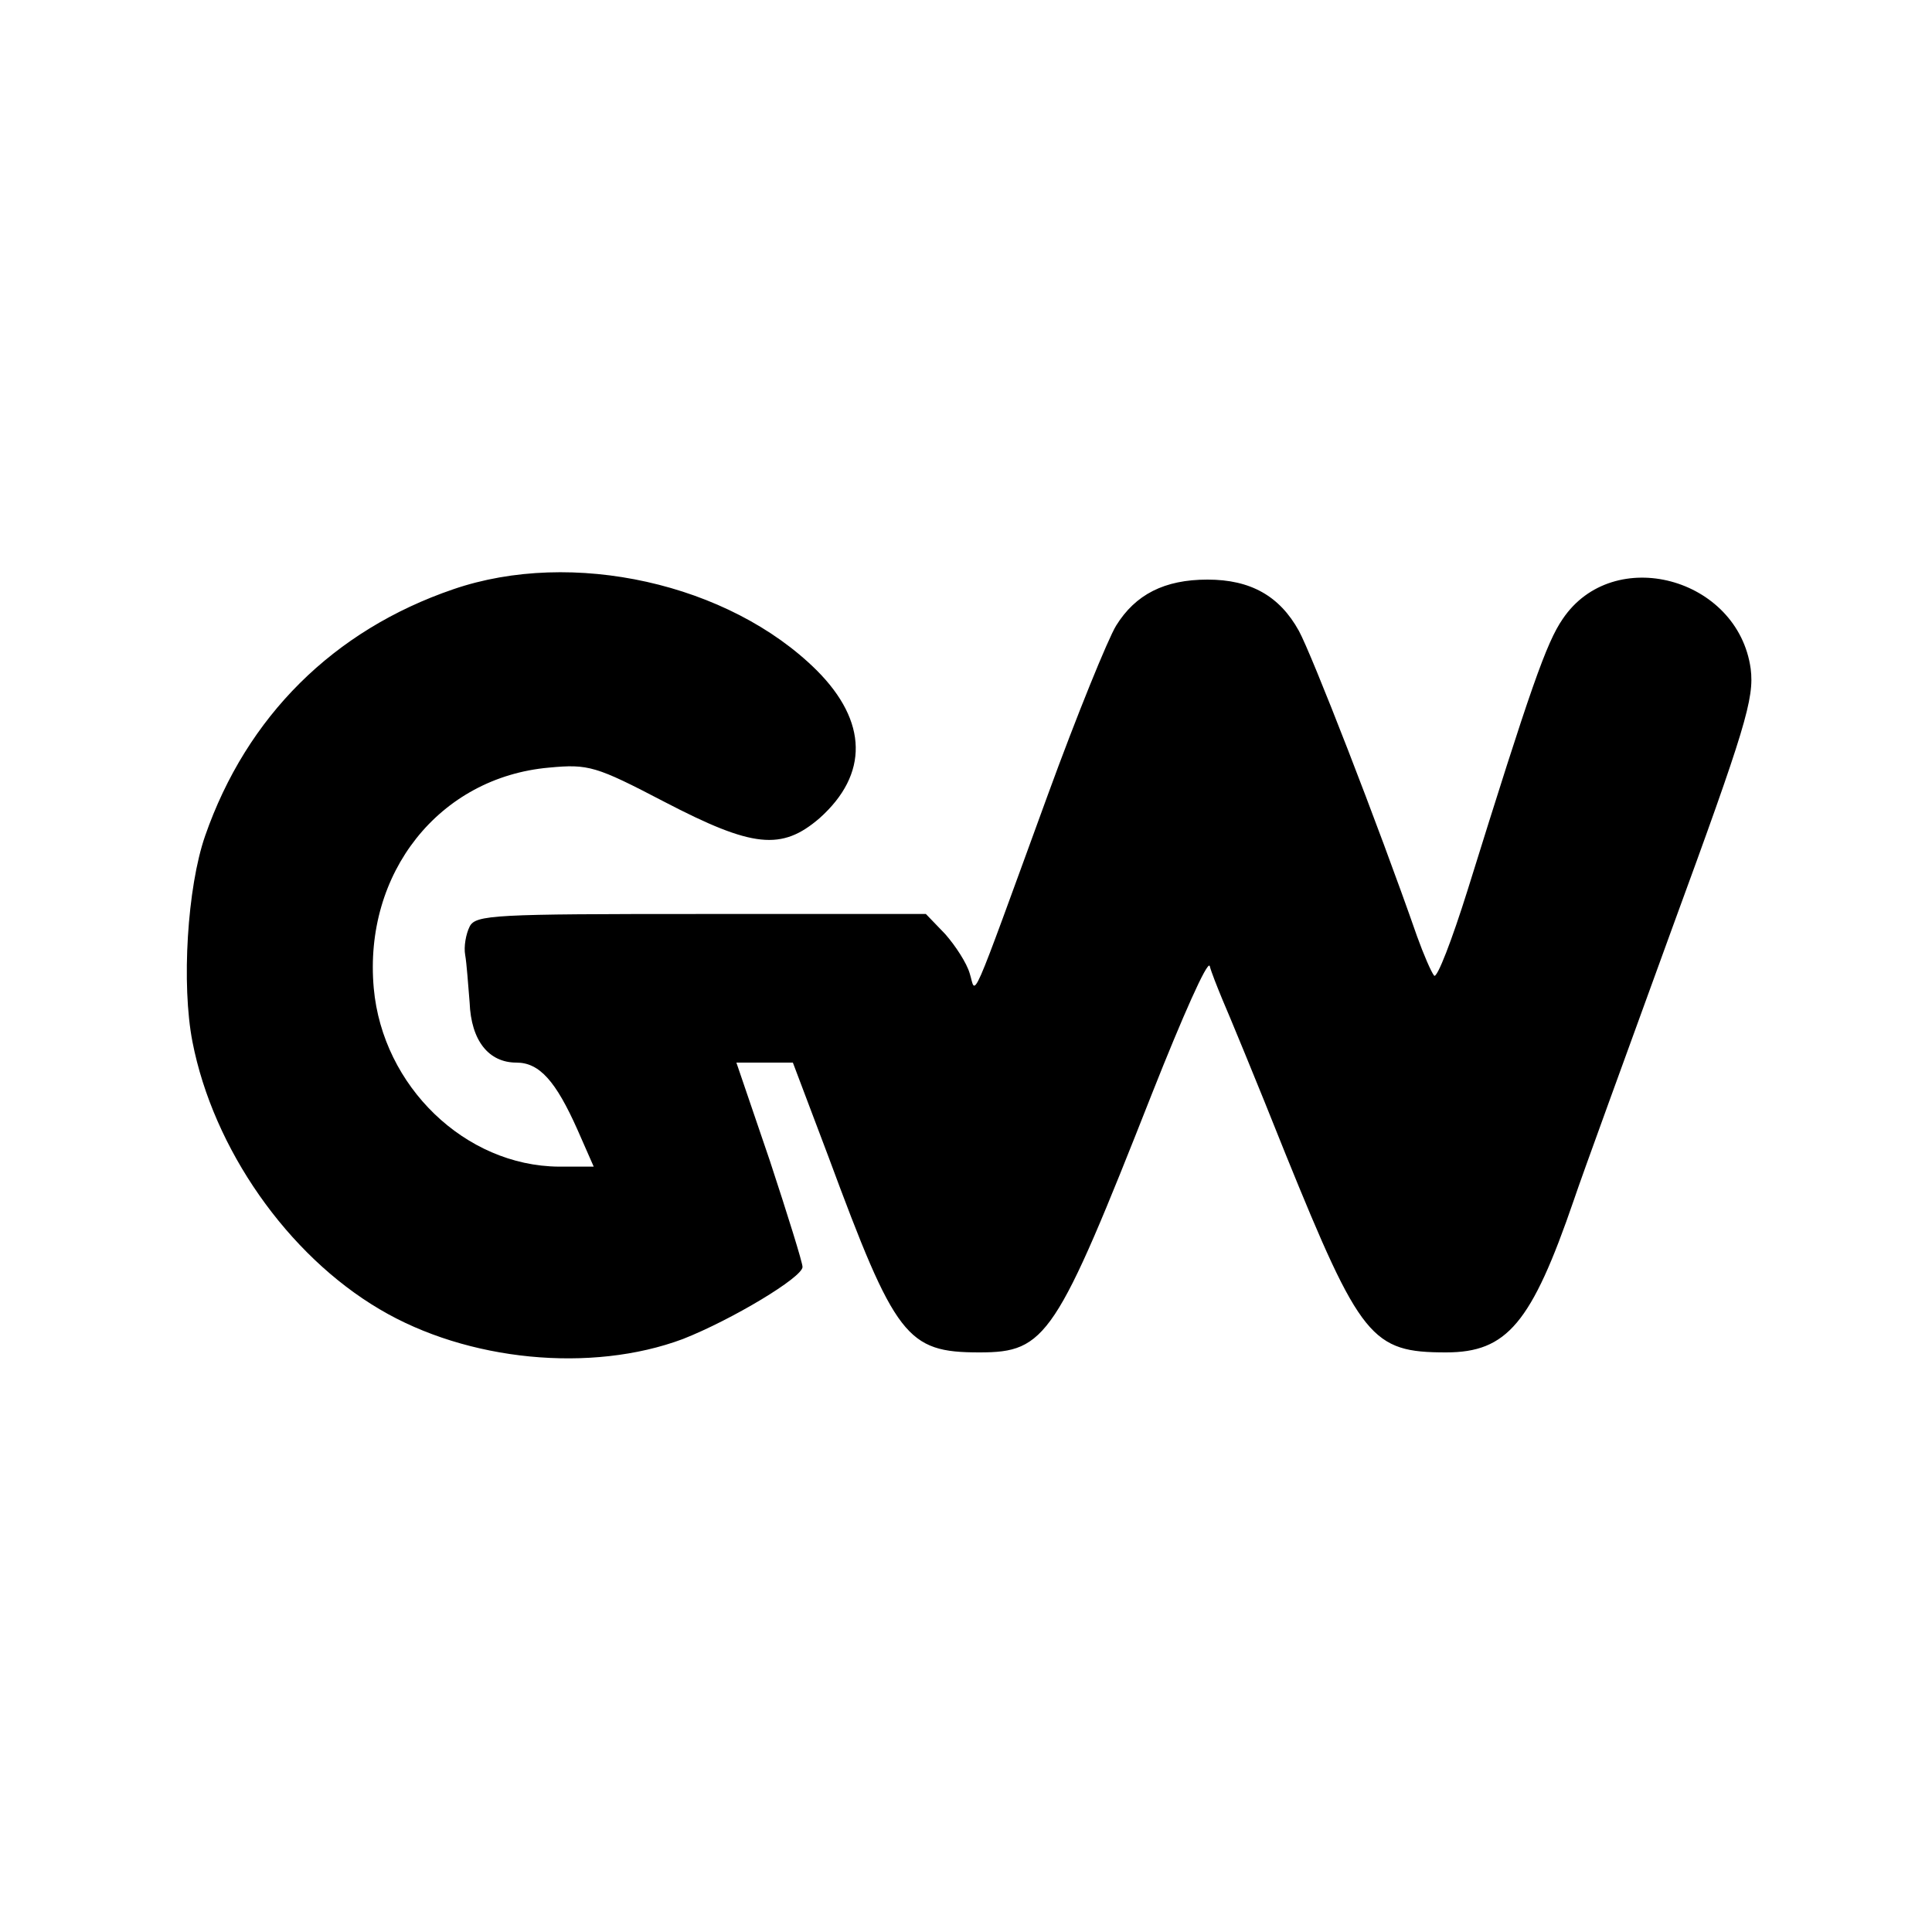
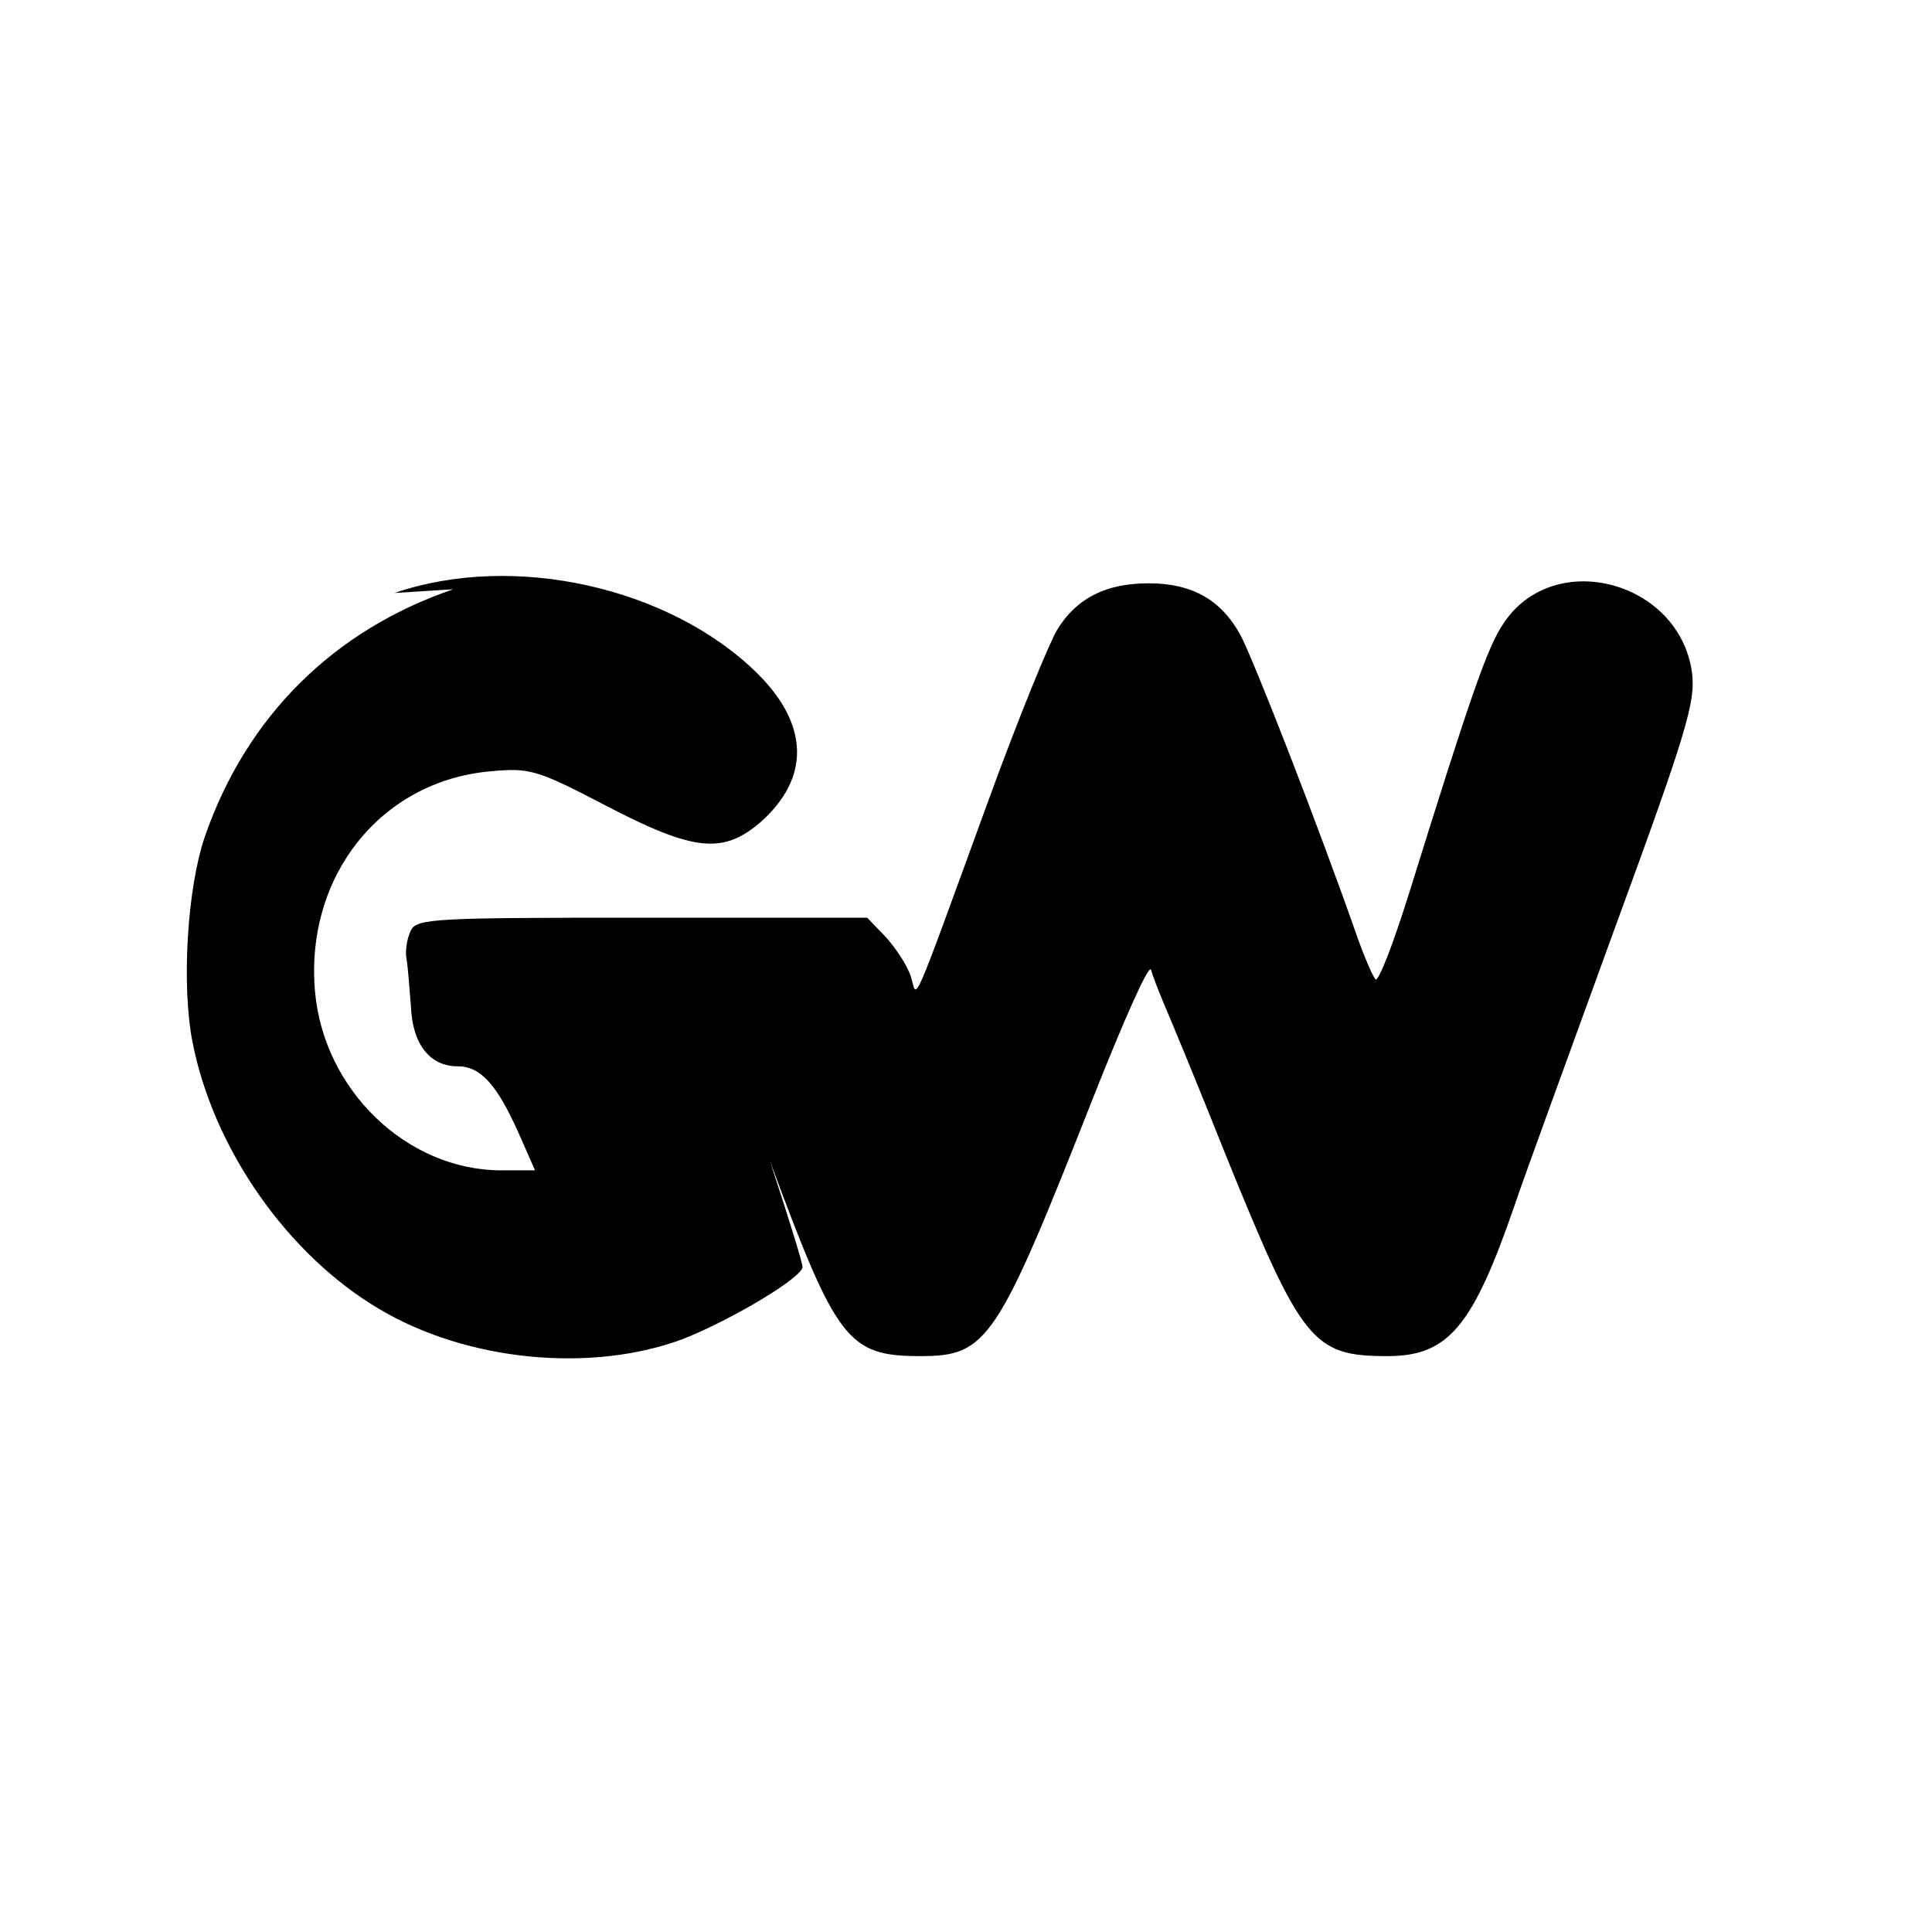
<svg xmlns="http://www.w3.org/2000/svg" version="1.0" width="260pt" height="260pt" viewBox="0 0 260 260" preserveAspectRatio="xMidYMid meet">
  <g transform="translate(0,260) scale(0.1,-0.1)" fill="#000000" stroke="none">
-     <path d="M610 1807 c-161 -55 -278 -171 -334 -332 -24 -69 -32 -200 -17 -277 28 -144 128 -287 252 -360 118 -70 285 -86 408 -40 66 26 161 83 161 97 0 6 -20 70 -44 143 l-45 132 38 0 38 0 48 -127 c90 -243 105 -263 203 -263 90 0 103 20 233 350 40 101 74 178 77 170 2 -8 10 -28 17 -45 7 -16 46 -110 85 -208 101 -249 116 -267 216 -267 82 0 115 39 172 205 11 33 71 197 132 365 99 270 111 310 106 350 -17 123 -185 168 -253 67 -22 -32 -43 -92 -128 -365 -21 -67 -41 -119 -45 -115 -4 5 -14 28 -23 53 -53 152 -142 380 -159 411 -26 47 -65 69 -123 69 -58 0 -97 -20 -123 -62 -11 -18 -53 -121 -92 -228 -108 -296 -96 -268 -105 -240 -4 14 -19 37 -33 53 l-26 27 -303 0 c-278 0 -303 -1 -311 -17 -5 -10 -8 -27 -6 -38 2 -11 4 -40 6 -64 2 -52 26 -81 63 -81 31 0 53 -25 82 -90 l22 -50 -47 0 c-126 1 -237 108 -249 240 -14 155 88 284 236 297 53 5 63 2 155 -46 119 -62 158 -66 209 -22 66 59 65 130 -4 199 -118 117 -329 164 -489 109z" />
+     <path d="M610 1807 c-161 -55 -278 -171 -334 -332 -24 -69 -32 -200 -17 -277 28 -144 128 -287 252 -360 118 -70 285 -86 408 -40 66 26 161 83 161 97 0 6 -20 70 -44 143 c90 -243 105 -263 203 -263 90 0 103 20 233 350 40 101 74 178 77 170 2 -8 10 -28 17 -45 7 -16 46 -110 85 -208 101 -249 116 -267 216 -267 82 0 115 39 172 205 11 33 71 197 132 365 99 270 111 310 106 350 -17 123 -185 168 -253 67 -22 -32 -43 -92 -128 -365 -21 -67 -41 -119 -45 -115 -4 5 -14 28 -23 53 -53 152 -142 380 -159 411 -26 47 -65 69 -123 69 -58 0 -97 -20 -123 -62 -11 -18 -53 -121 -92 -228 -108 -296 -96 -268 -105 -240 -4 14 -19 37 -33 53 l-26 27 -303 0 c-278 0 -303 -1 -311 -17 -5 -10 -8 -27 -6 -38 2 -11 4 -40 6 -64 2 -52 26 -81 63 -81 31 0 53 -25 82 -90 l22 -50 -47 0 c-126 1 -237 108 -249 240 -14 155 88 284 236 297 53 5 63 2 155 -46 119 -62 158 -66 209 -22 66 59 65 130 -4 199 -118 117 -329 164 -489 109z" />
  </g>
</svg>